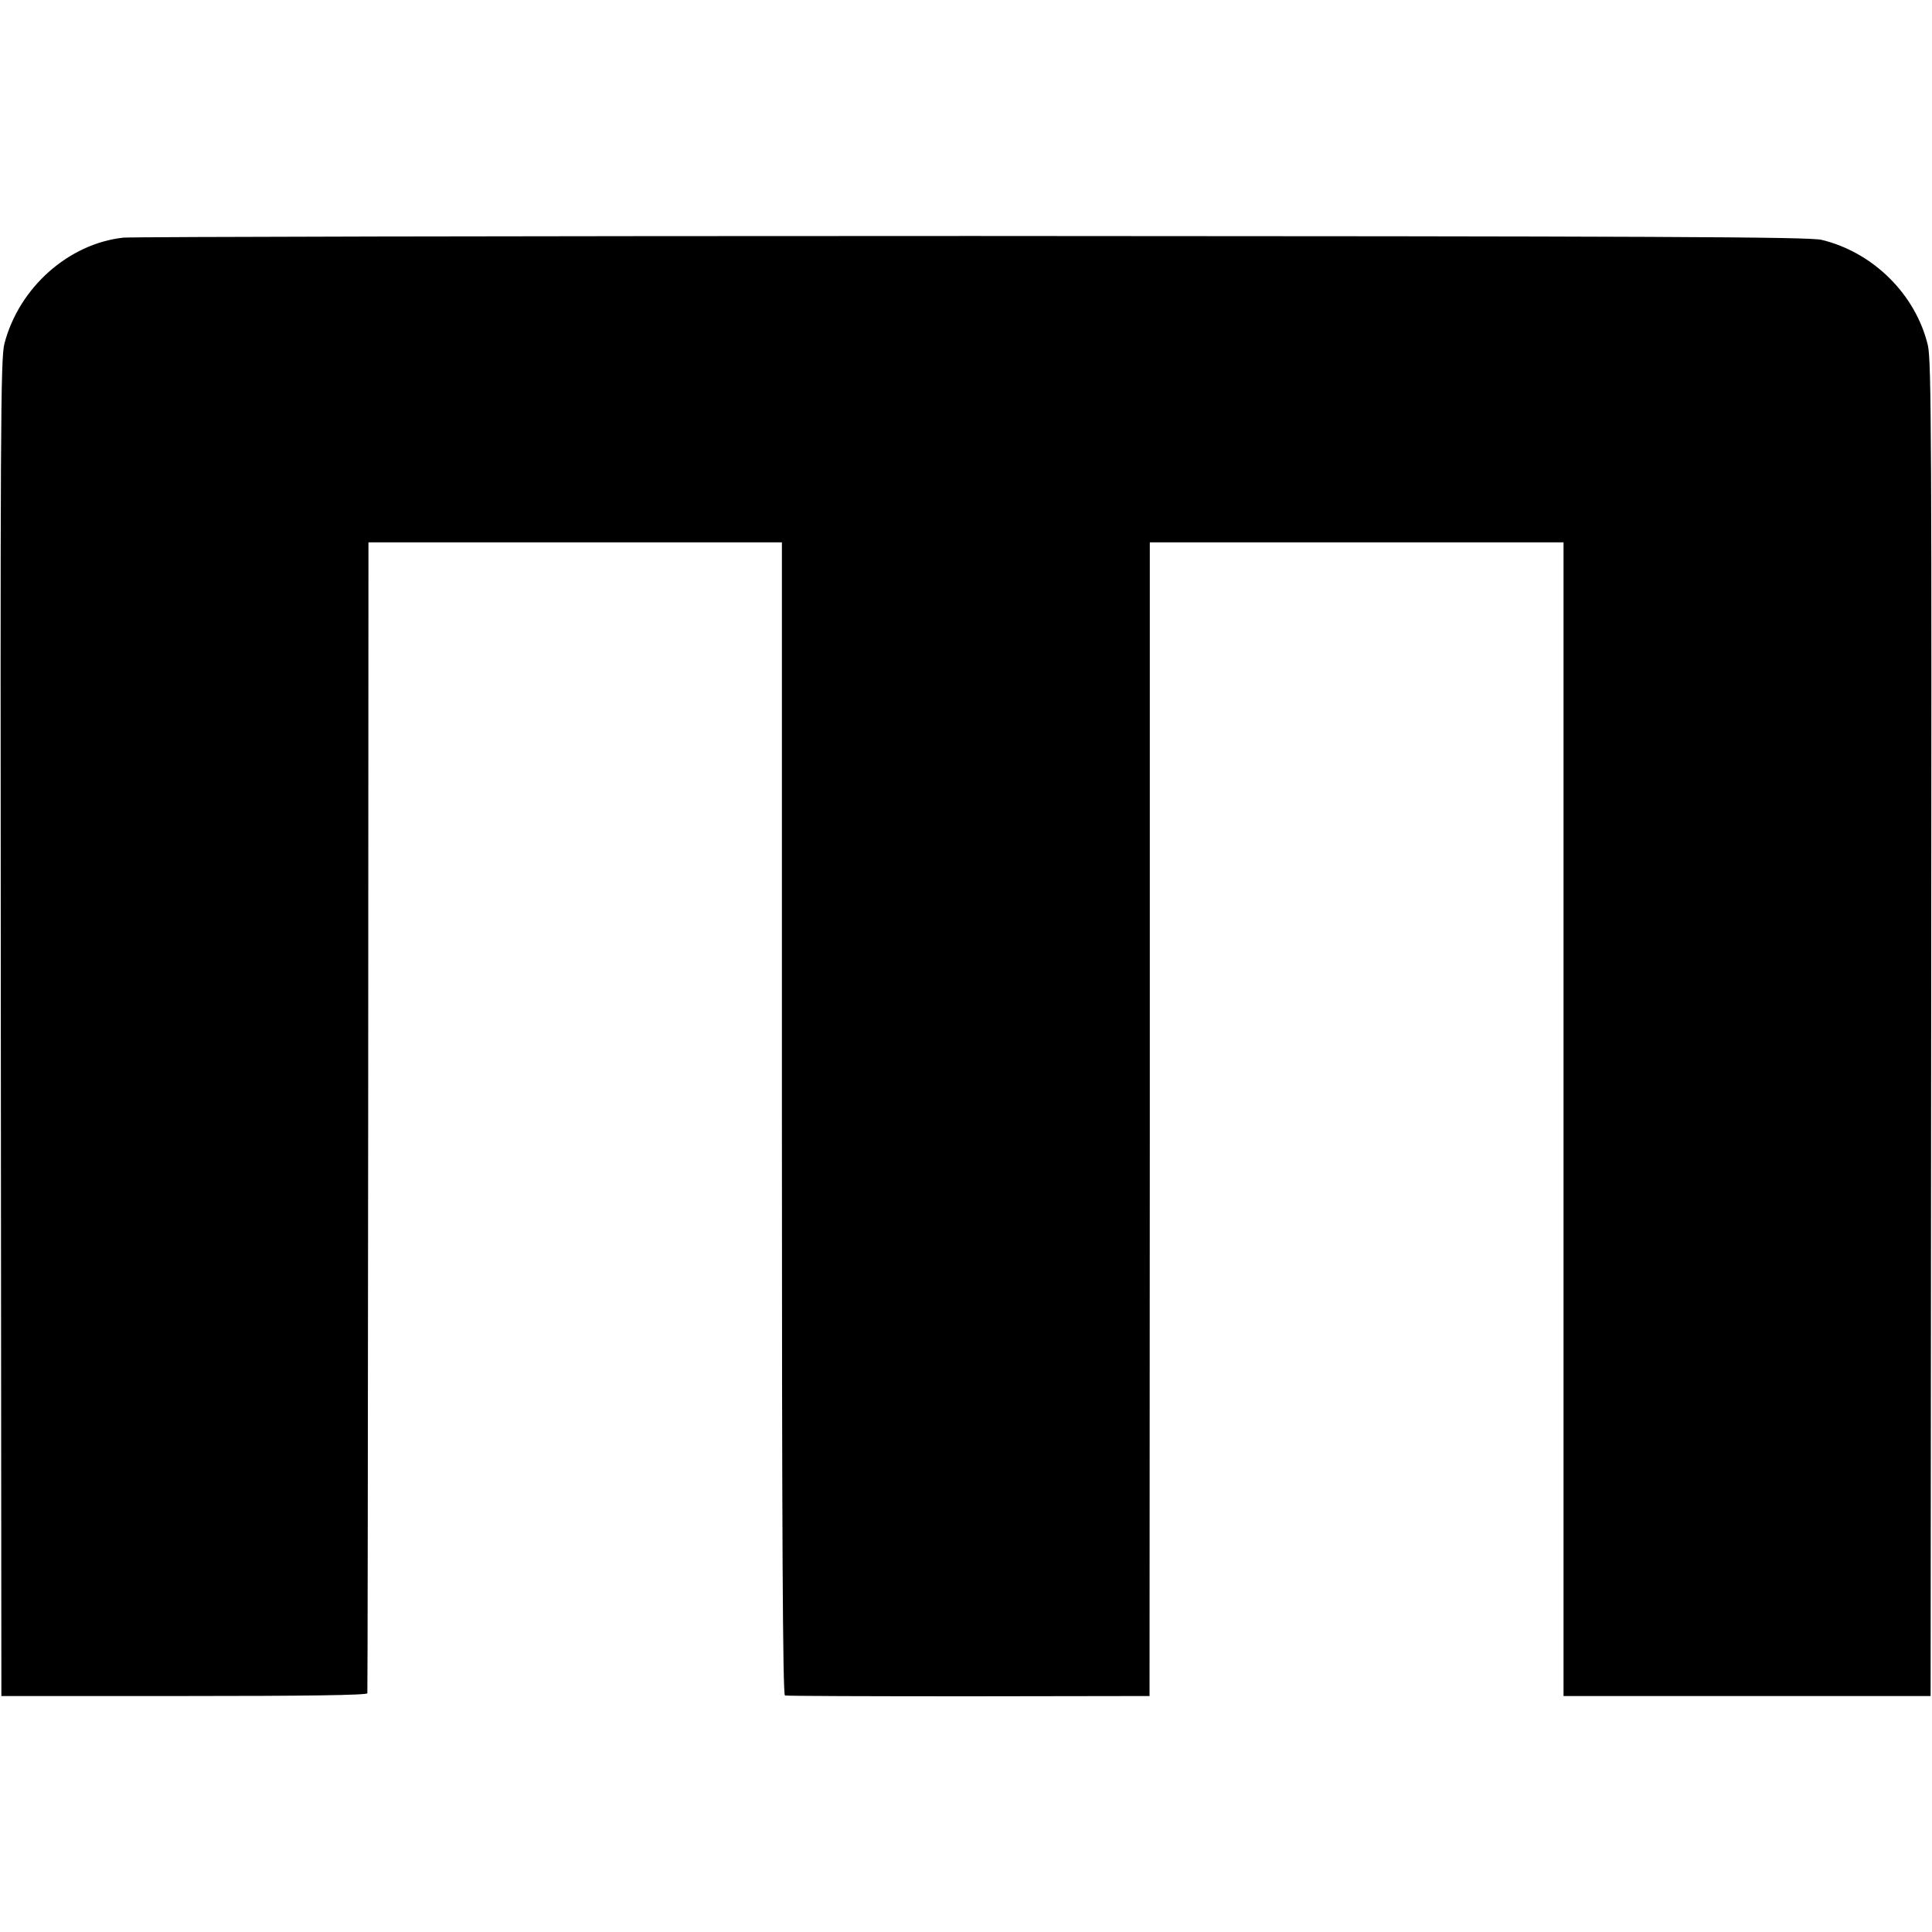
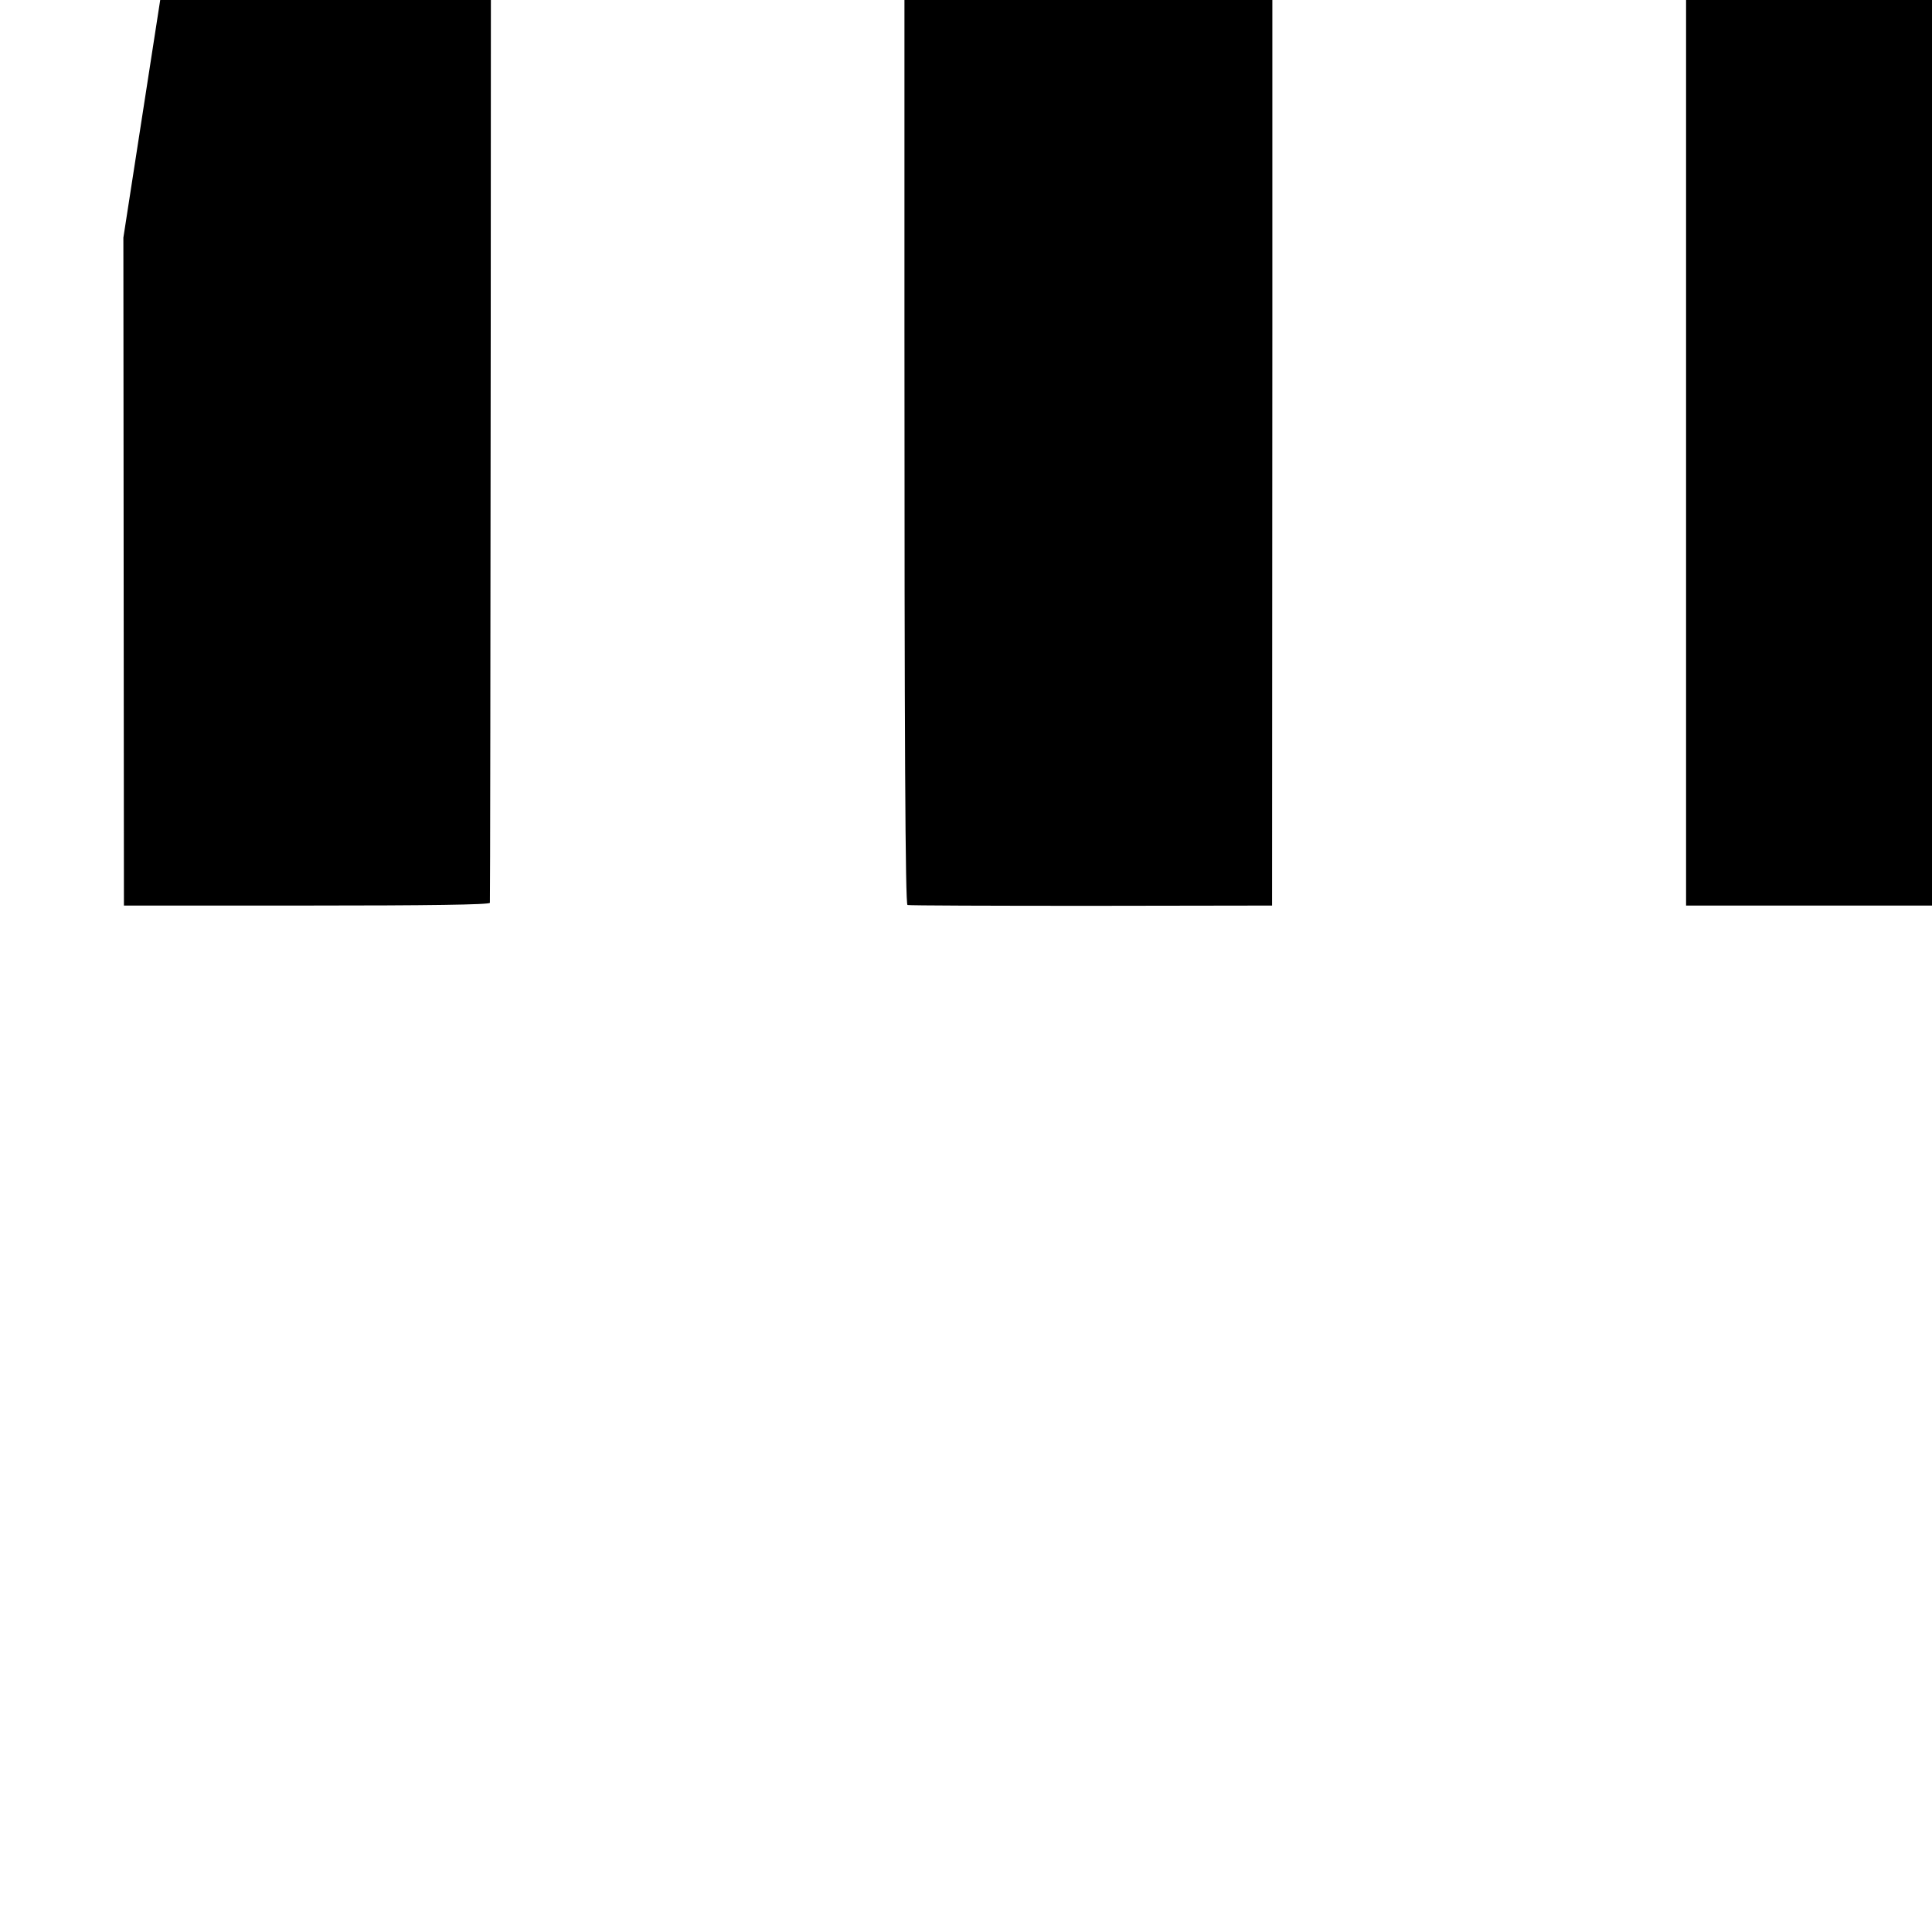
<svg xmlns="http://www.w3.org/2000/svg" version="1.0" width="700pt" height="700pt" viewBox="0 0 700 700" preserveAspectRatio="xMidYMid meet">
  <g transform="translate(0,700) scale(0.1,-0.1)" fill="#000000" stroke="none">
-     <path d="M447 6139 c-199 -22 -378 -181 -431 -384 -14 -54 -15 -309 -13 -2480 l2 -2420 663 0 c437 0 662 3 663 10 1 5 2 946 3 2090 l1 2080 749 0 749 0 0 -2087 c0 -1498 3 -2088 11 -2091 6 -2 306 -3 666 -3 l655 1 1 2090 0 2090 750 0 749 0 0 -2090 0 -2090 665 0 665 0 2 2415 c2 2122 1 2423 -12 2479 -44 184 -198 337 -385 382 -45 11 -600 13 -3075 14 -1661 0 -3046 -3 -3078 -6z" />
+     <path d="M447 6139 l2 -2420 663 0 c437 0 662 3 663 10 1 5 2 946 3 2090 l1 2080 749 0 749 0 0 -2087 c0 -1498 3 -2088 11 -2091 6 -2 306 -3 666 -3 l655 1 1 2090 0 2090 750 0 749 0 0 -2090 0 -2090 665 0 665 0 2 2415 c2 2122 1 2423 -12 2479 -44 184 -198 337 -385 382 -45 11 -600 13 -3075 14 -1661 0 -3046 -3 -3078 -6z" />
  </g>
</svg>